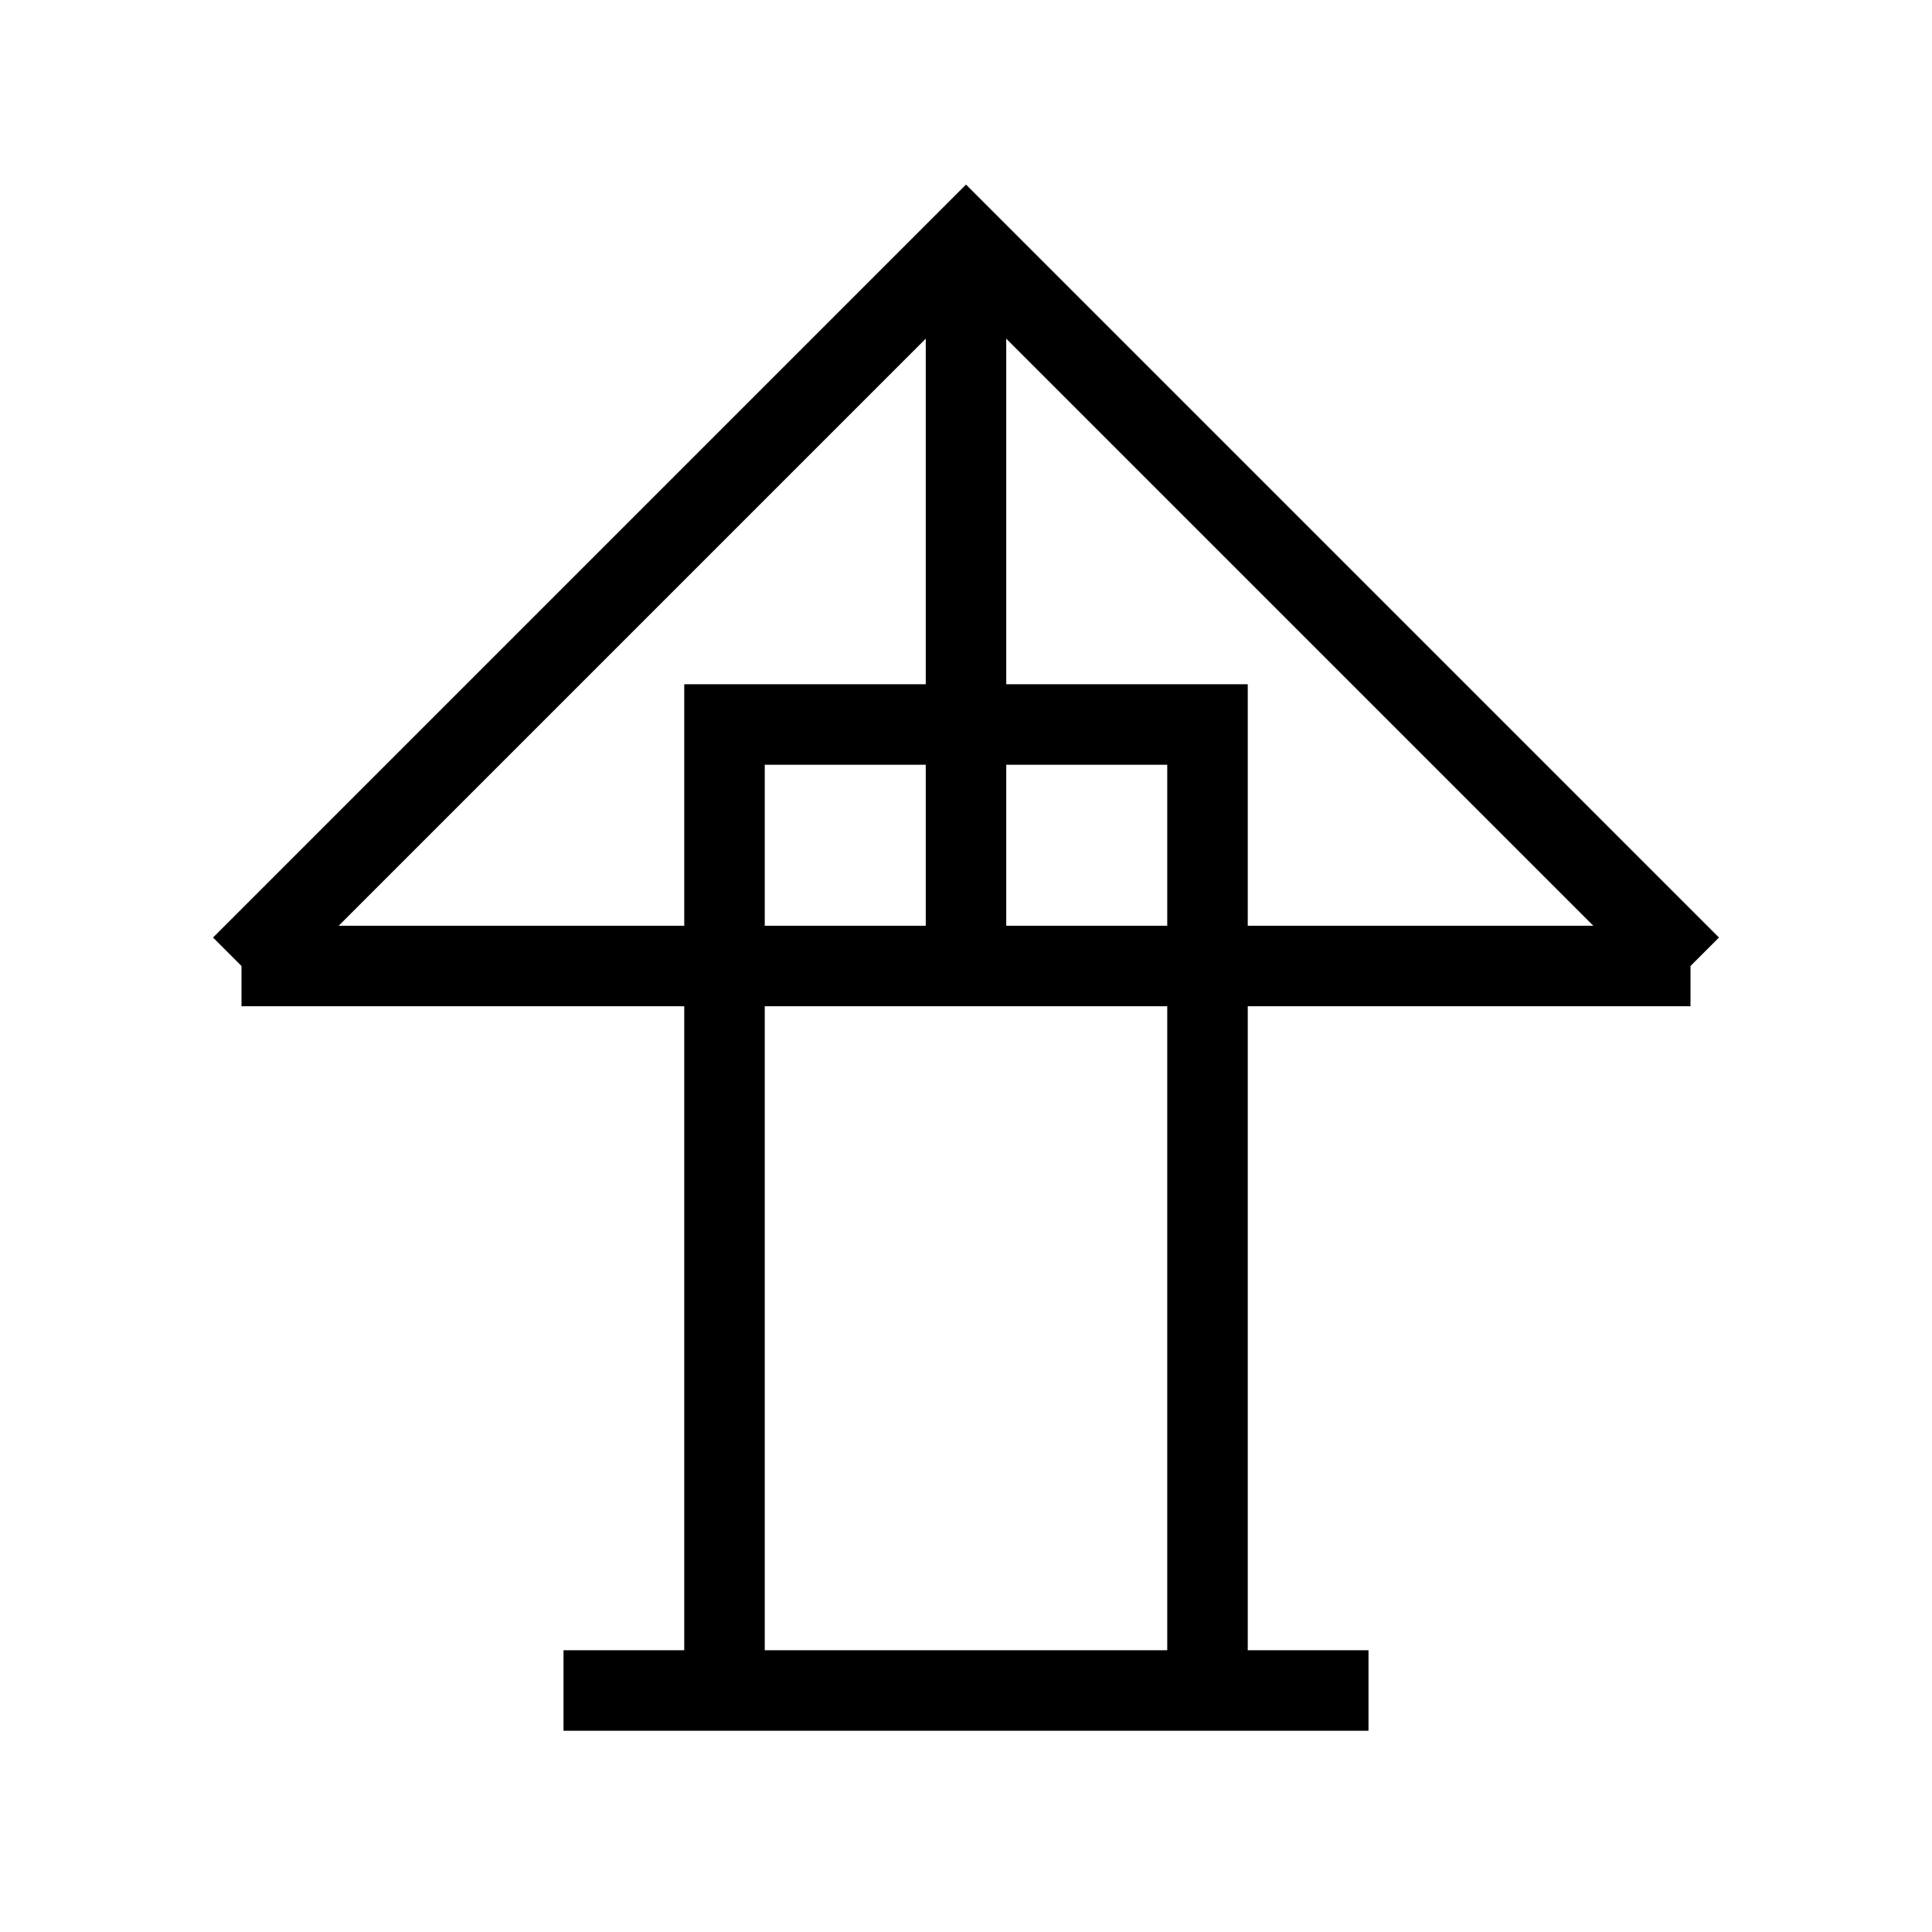
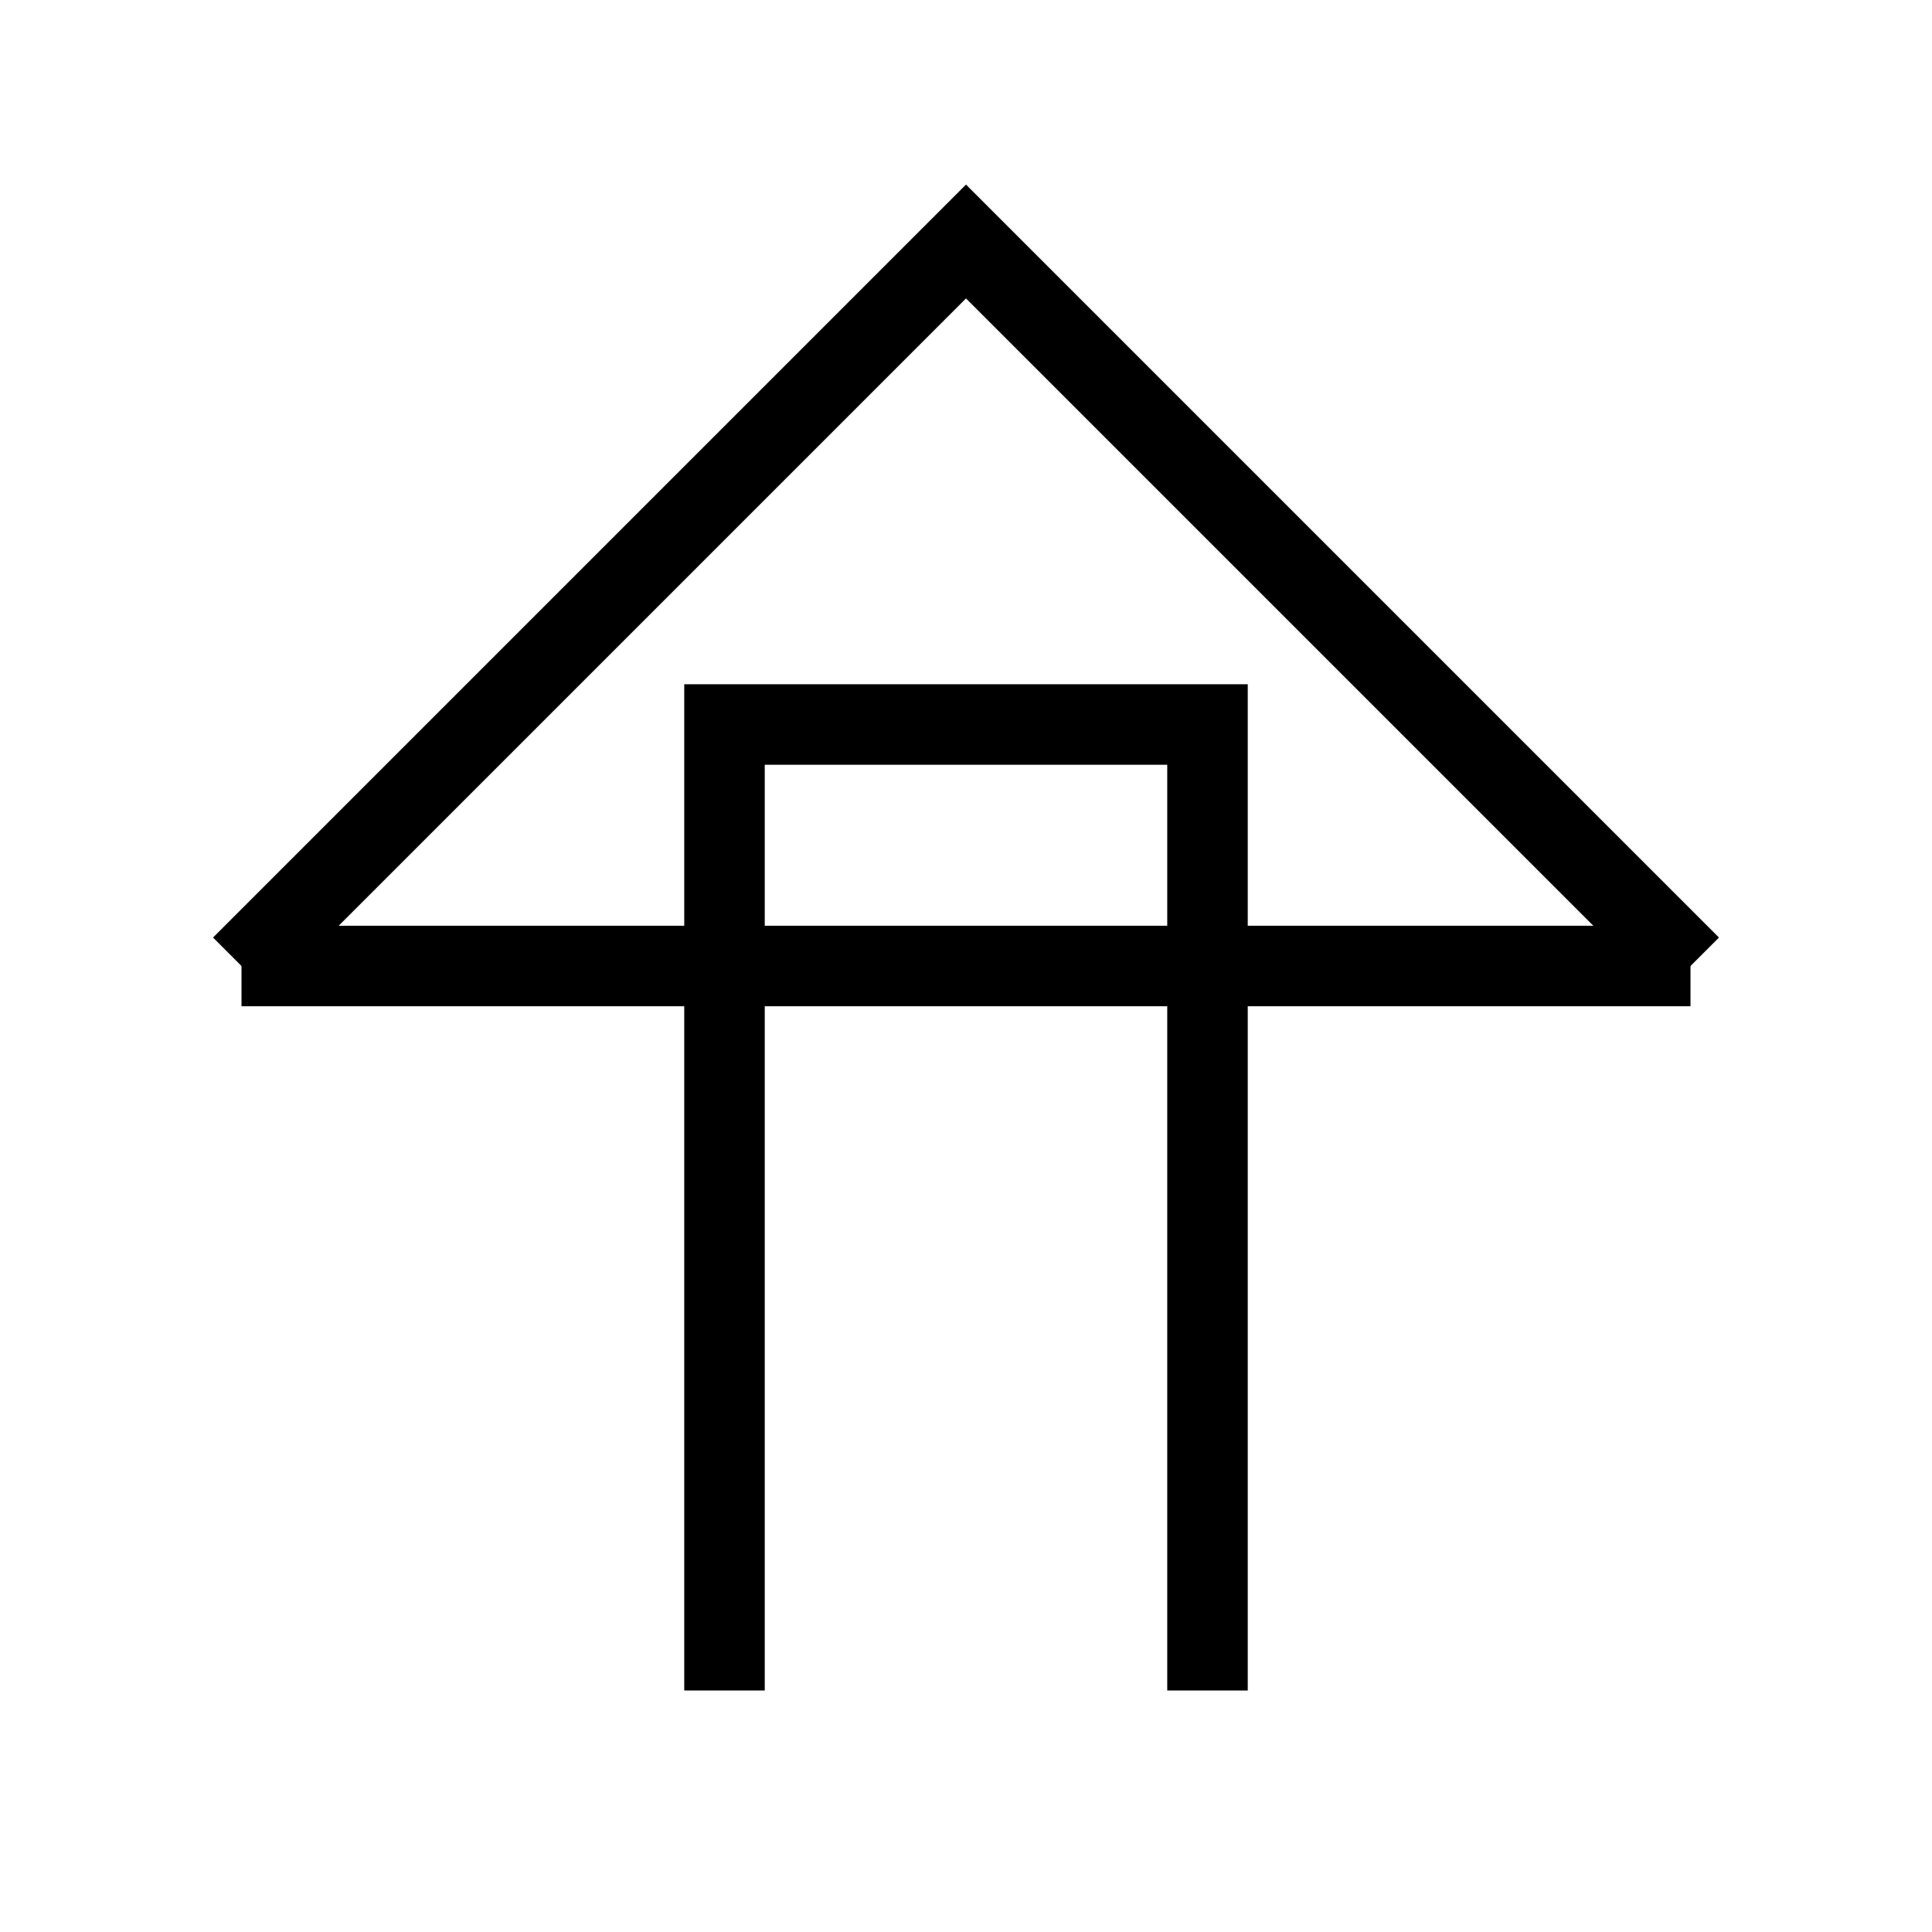
<svg xmlns="http://www.w3.org/2000/svg" width="64" height="64" viewBox="0 0 24 24" fill="none" stroke="currentColor">
  <path d="M3 12l9-9 9 9" />
  <path d="M9 21V9h6v12" />
  <path d="M3 12h18" />
-   <path d="M12 3v9" />
-   <path d="M7 21h10" />
</svg>